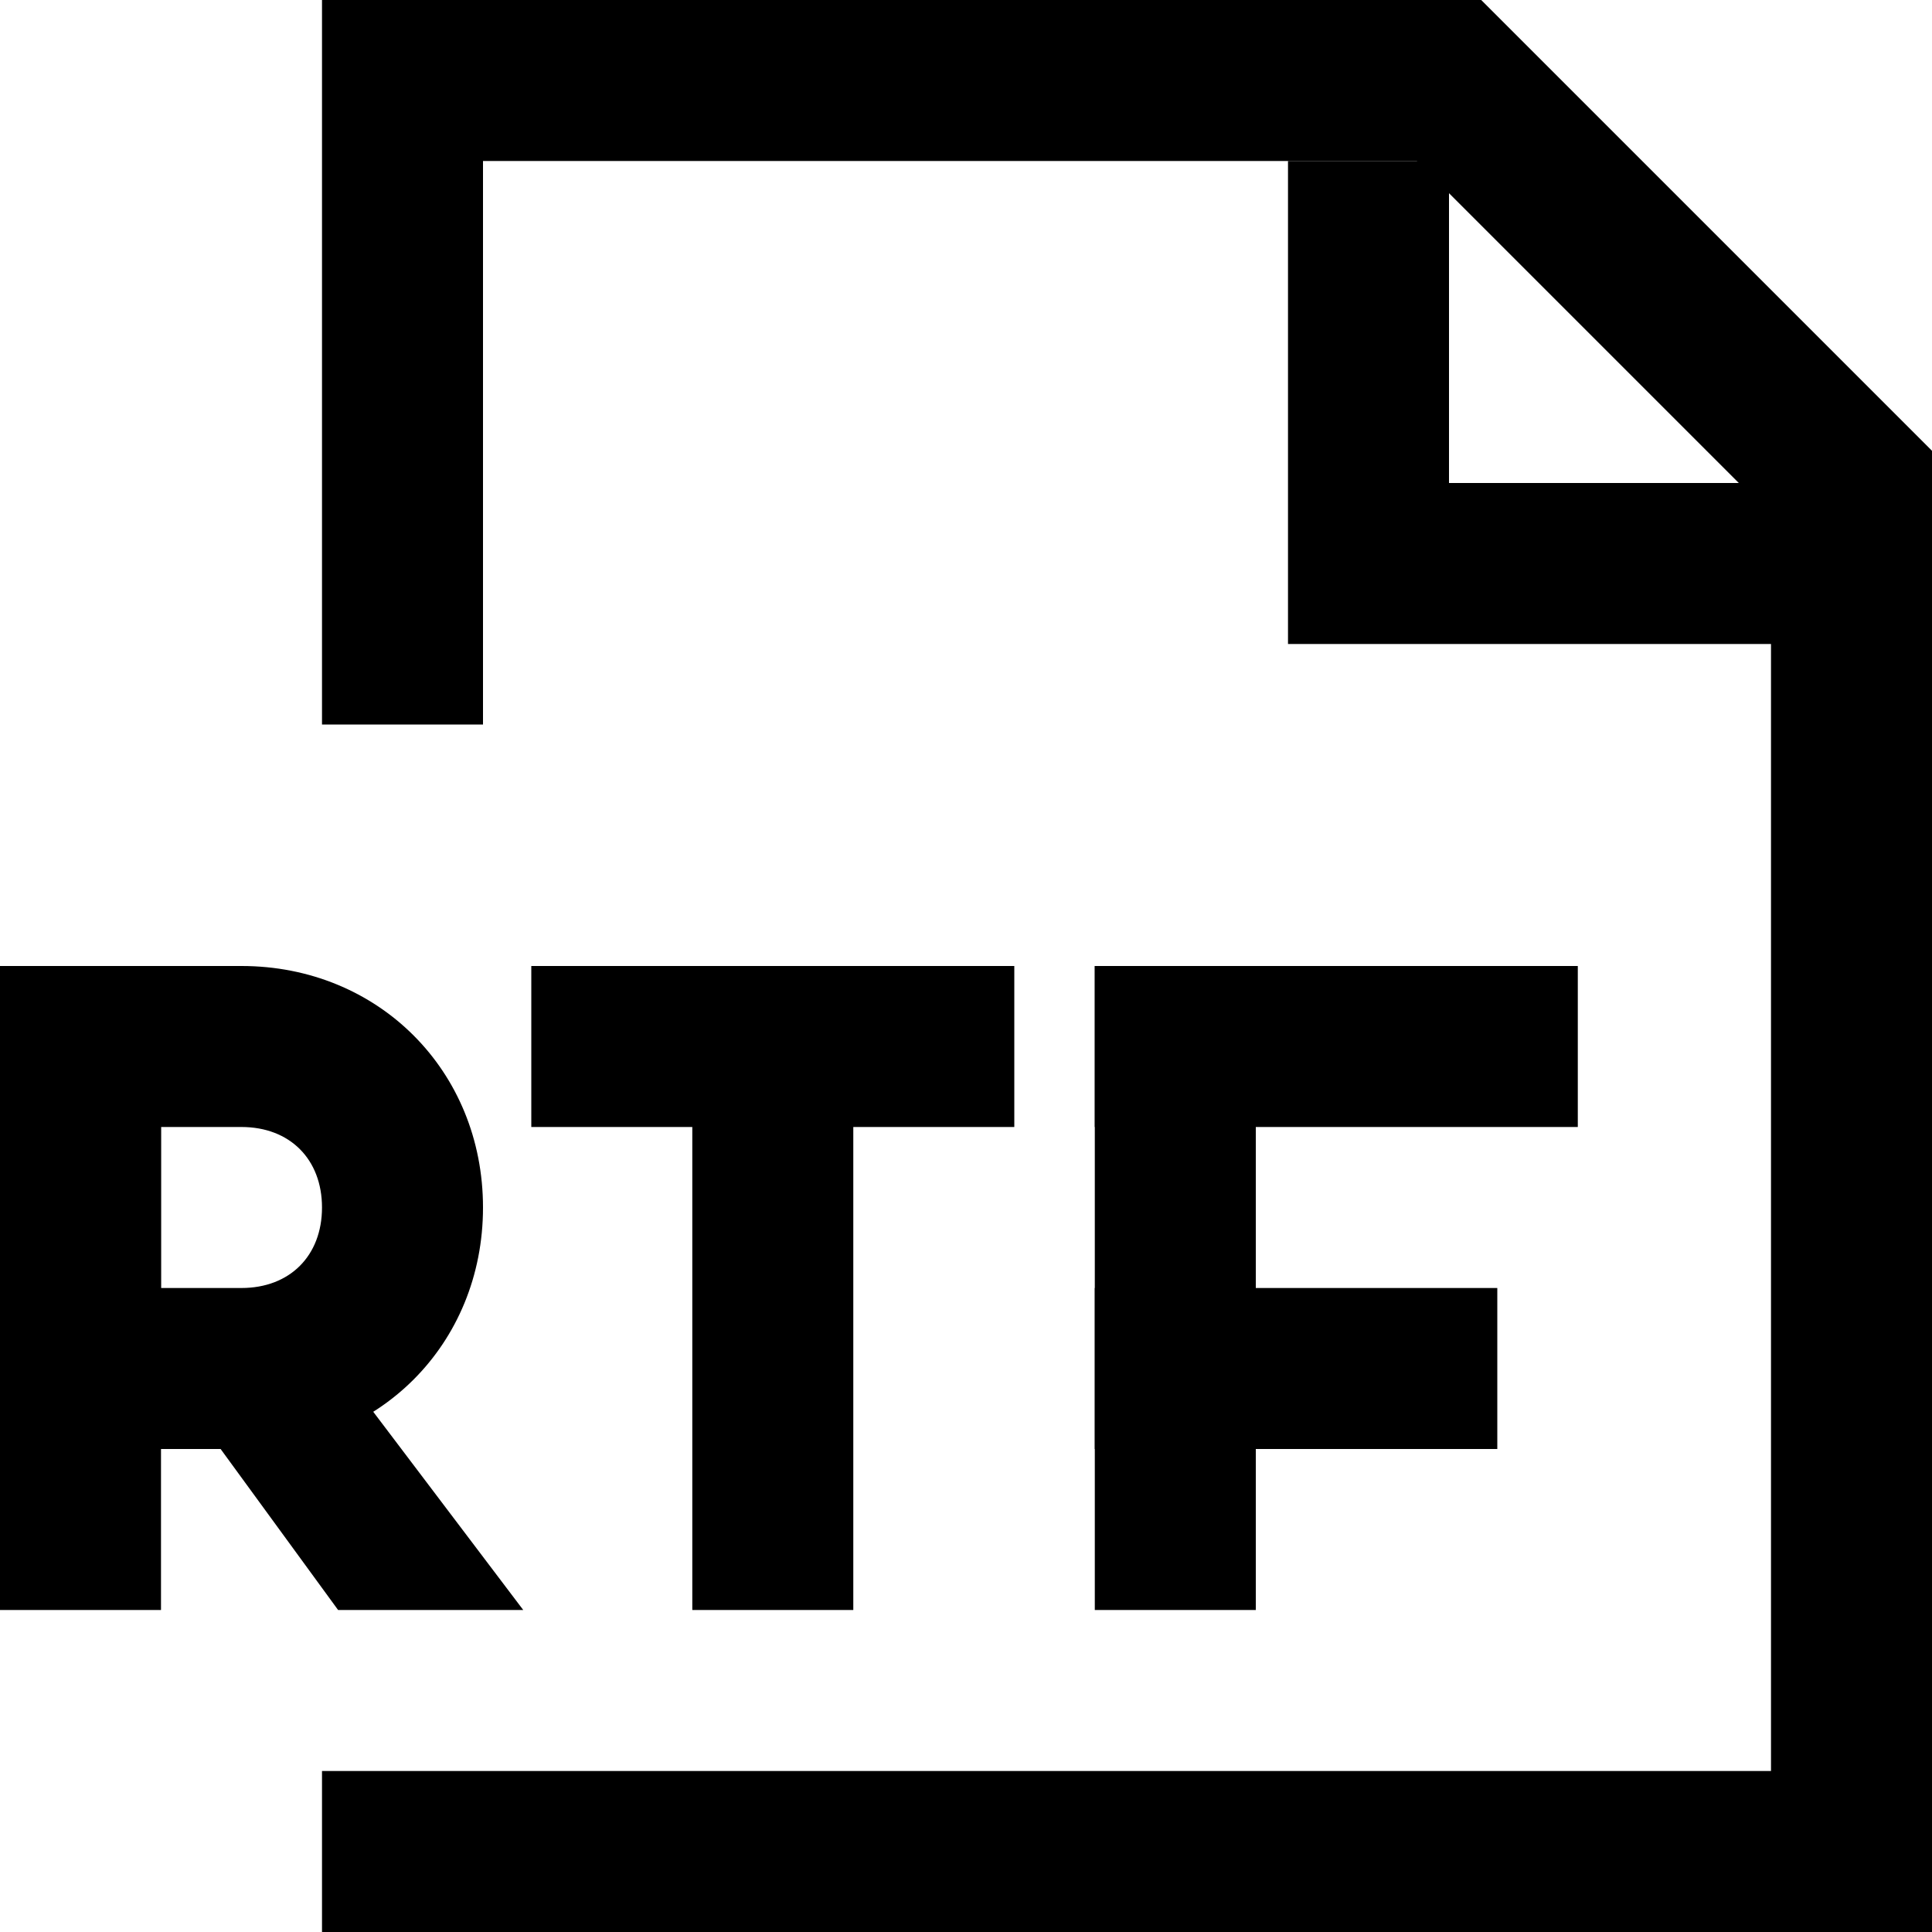
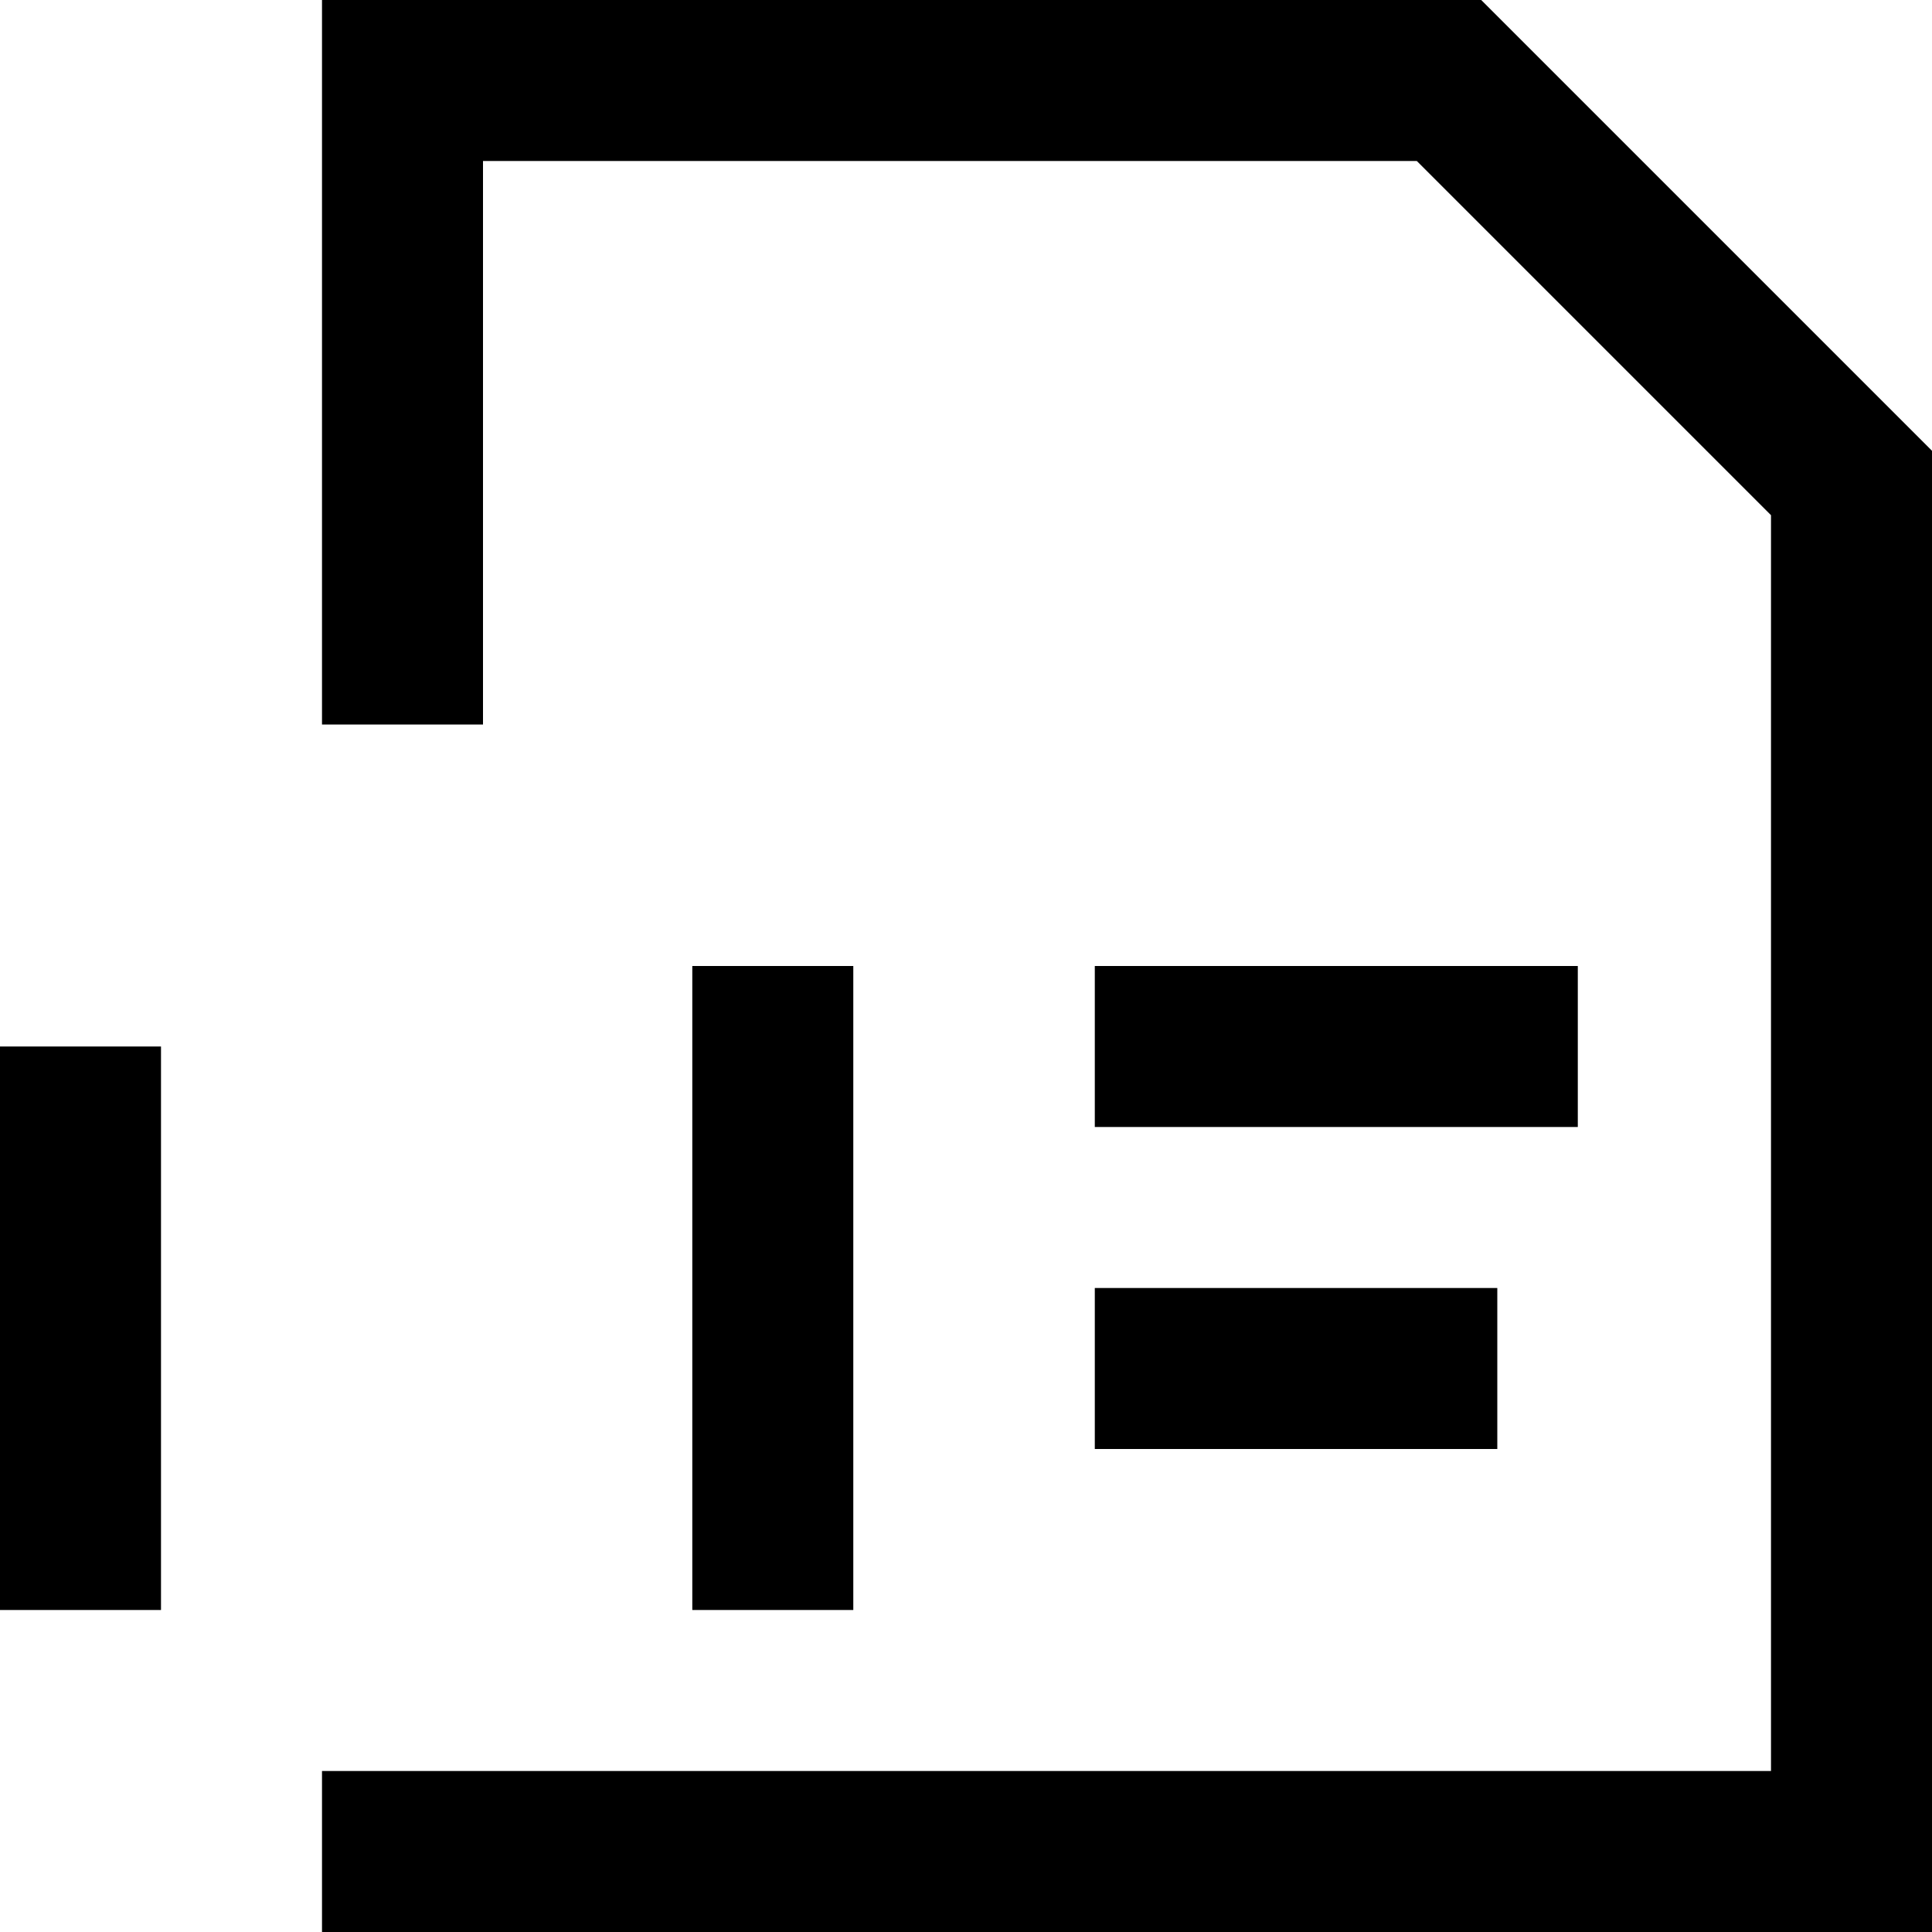
<svg xmlns="http://www.w3.org/2000/svg" fill="#000000" version="1.1" id="XMLID_40_" viewBox="0 0 24 24" xml:space="preserve">
  <g id="document-rtf">
    <g>
      <polygon points="24,24 4,24 4,22 22,22 22,6.4 17.6,2 6,2 6,9 4,9 4,0 18.4,0 24,5.6   " />
    </g>
    <g>
-       <polygon points="23,8 16,8 16,2 18,2 18,6 23,6   " />
-     </g>
+       </g>
    <g>
      <rect y="13" width="2" height="7" />
    </g>
    <g>
-       <path d="M3,18H0v-6h3c1.7,0,3,1.3,3,3S4.7,18,3,18z M2,16h1c0.6,0,1-0.4,1-1s-0.4-1-1-1H2V16z" />
-     </g>
+       </g>
    <g>
-       <polygon points="4.2,20 1.5,16.3 3.7,16.3 6.5,20   " />
-     </g>
+       </g>
    <g>
-       <rect x="6.6" y="12" width="6" height="2" />
-     </g>
+       </g>
    <g>
      <rect x="8.6" y="12" width="2" height="8" />
    </g>
    <g>
      <rect x="13.6" y="12" width="6" height="2" />
    </g>
    <g>
-       <rect x="13.6" y="12" width="2" height="8" />
-     </g>
+       </g>
    <g>
      <rect x="13.6" y="16" width="5" height="2" />
    </g>
  </g>
</svg>